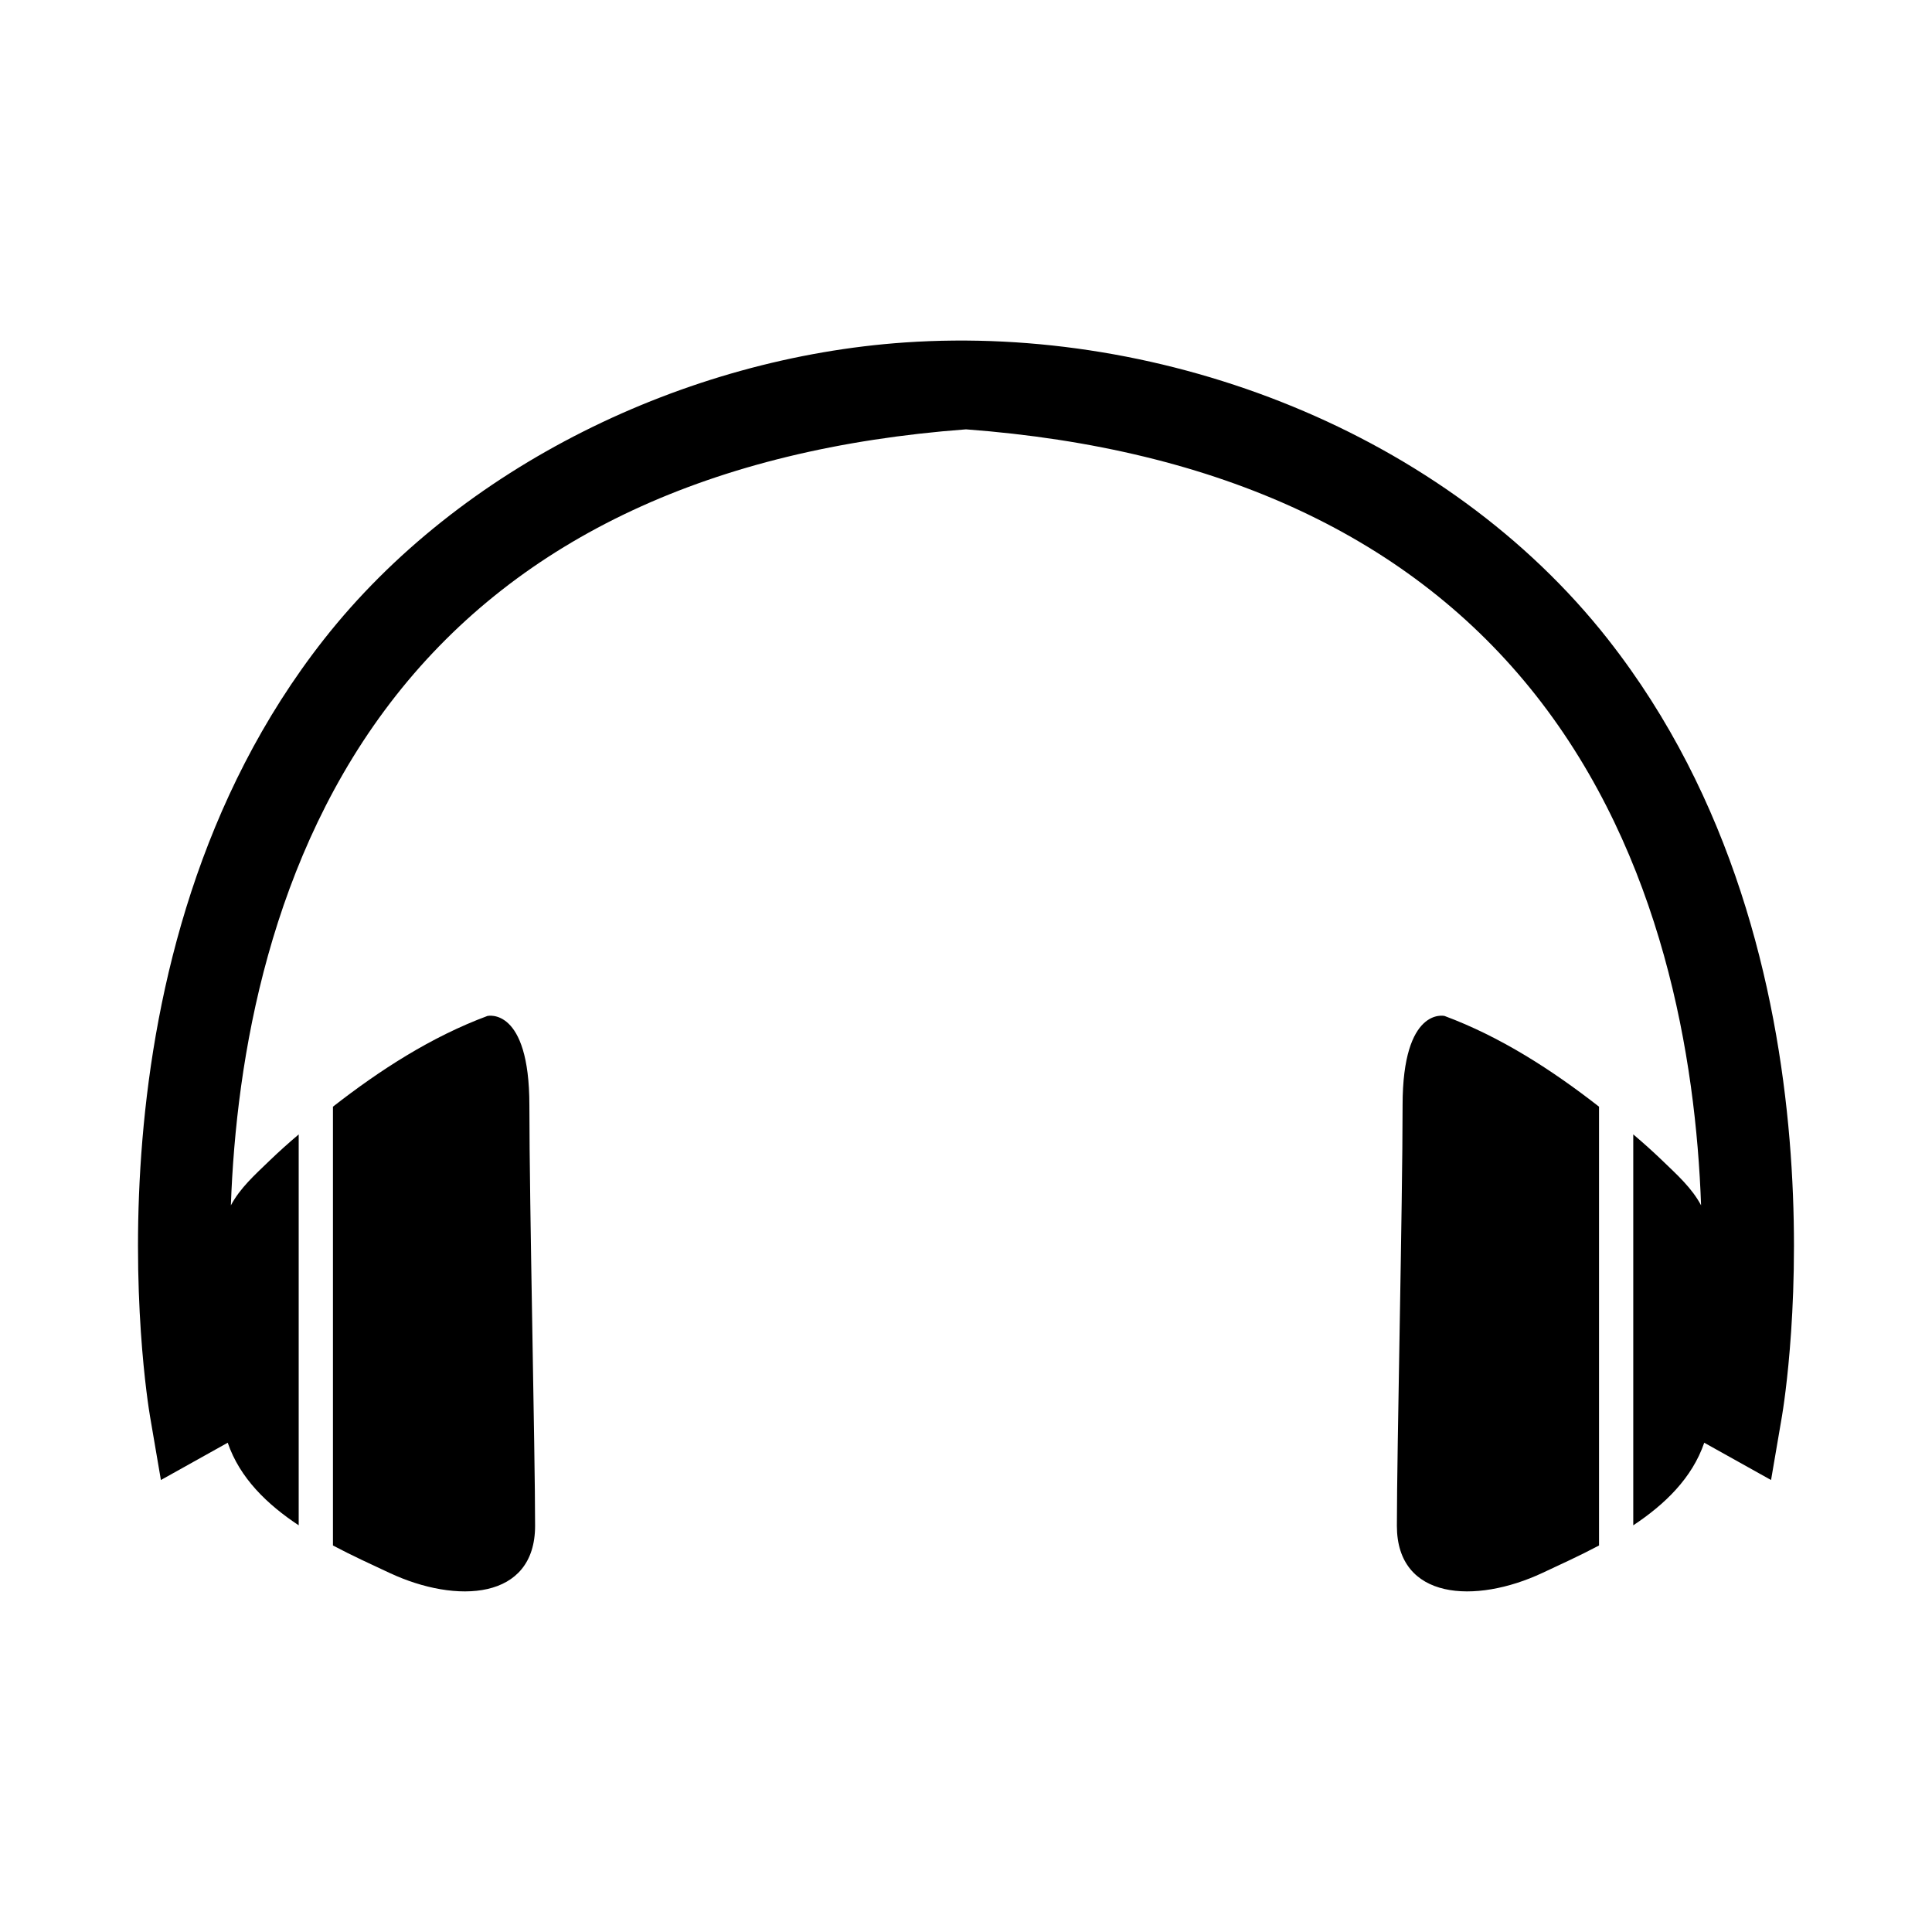
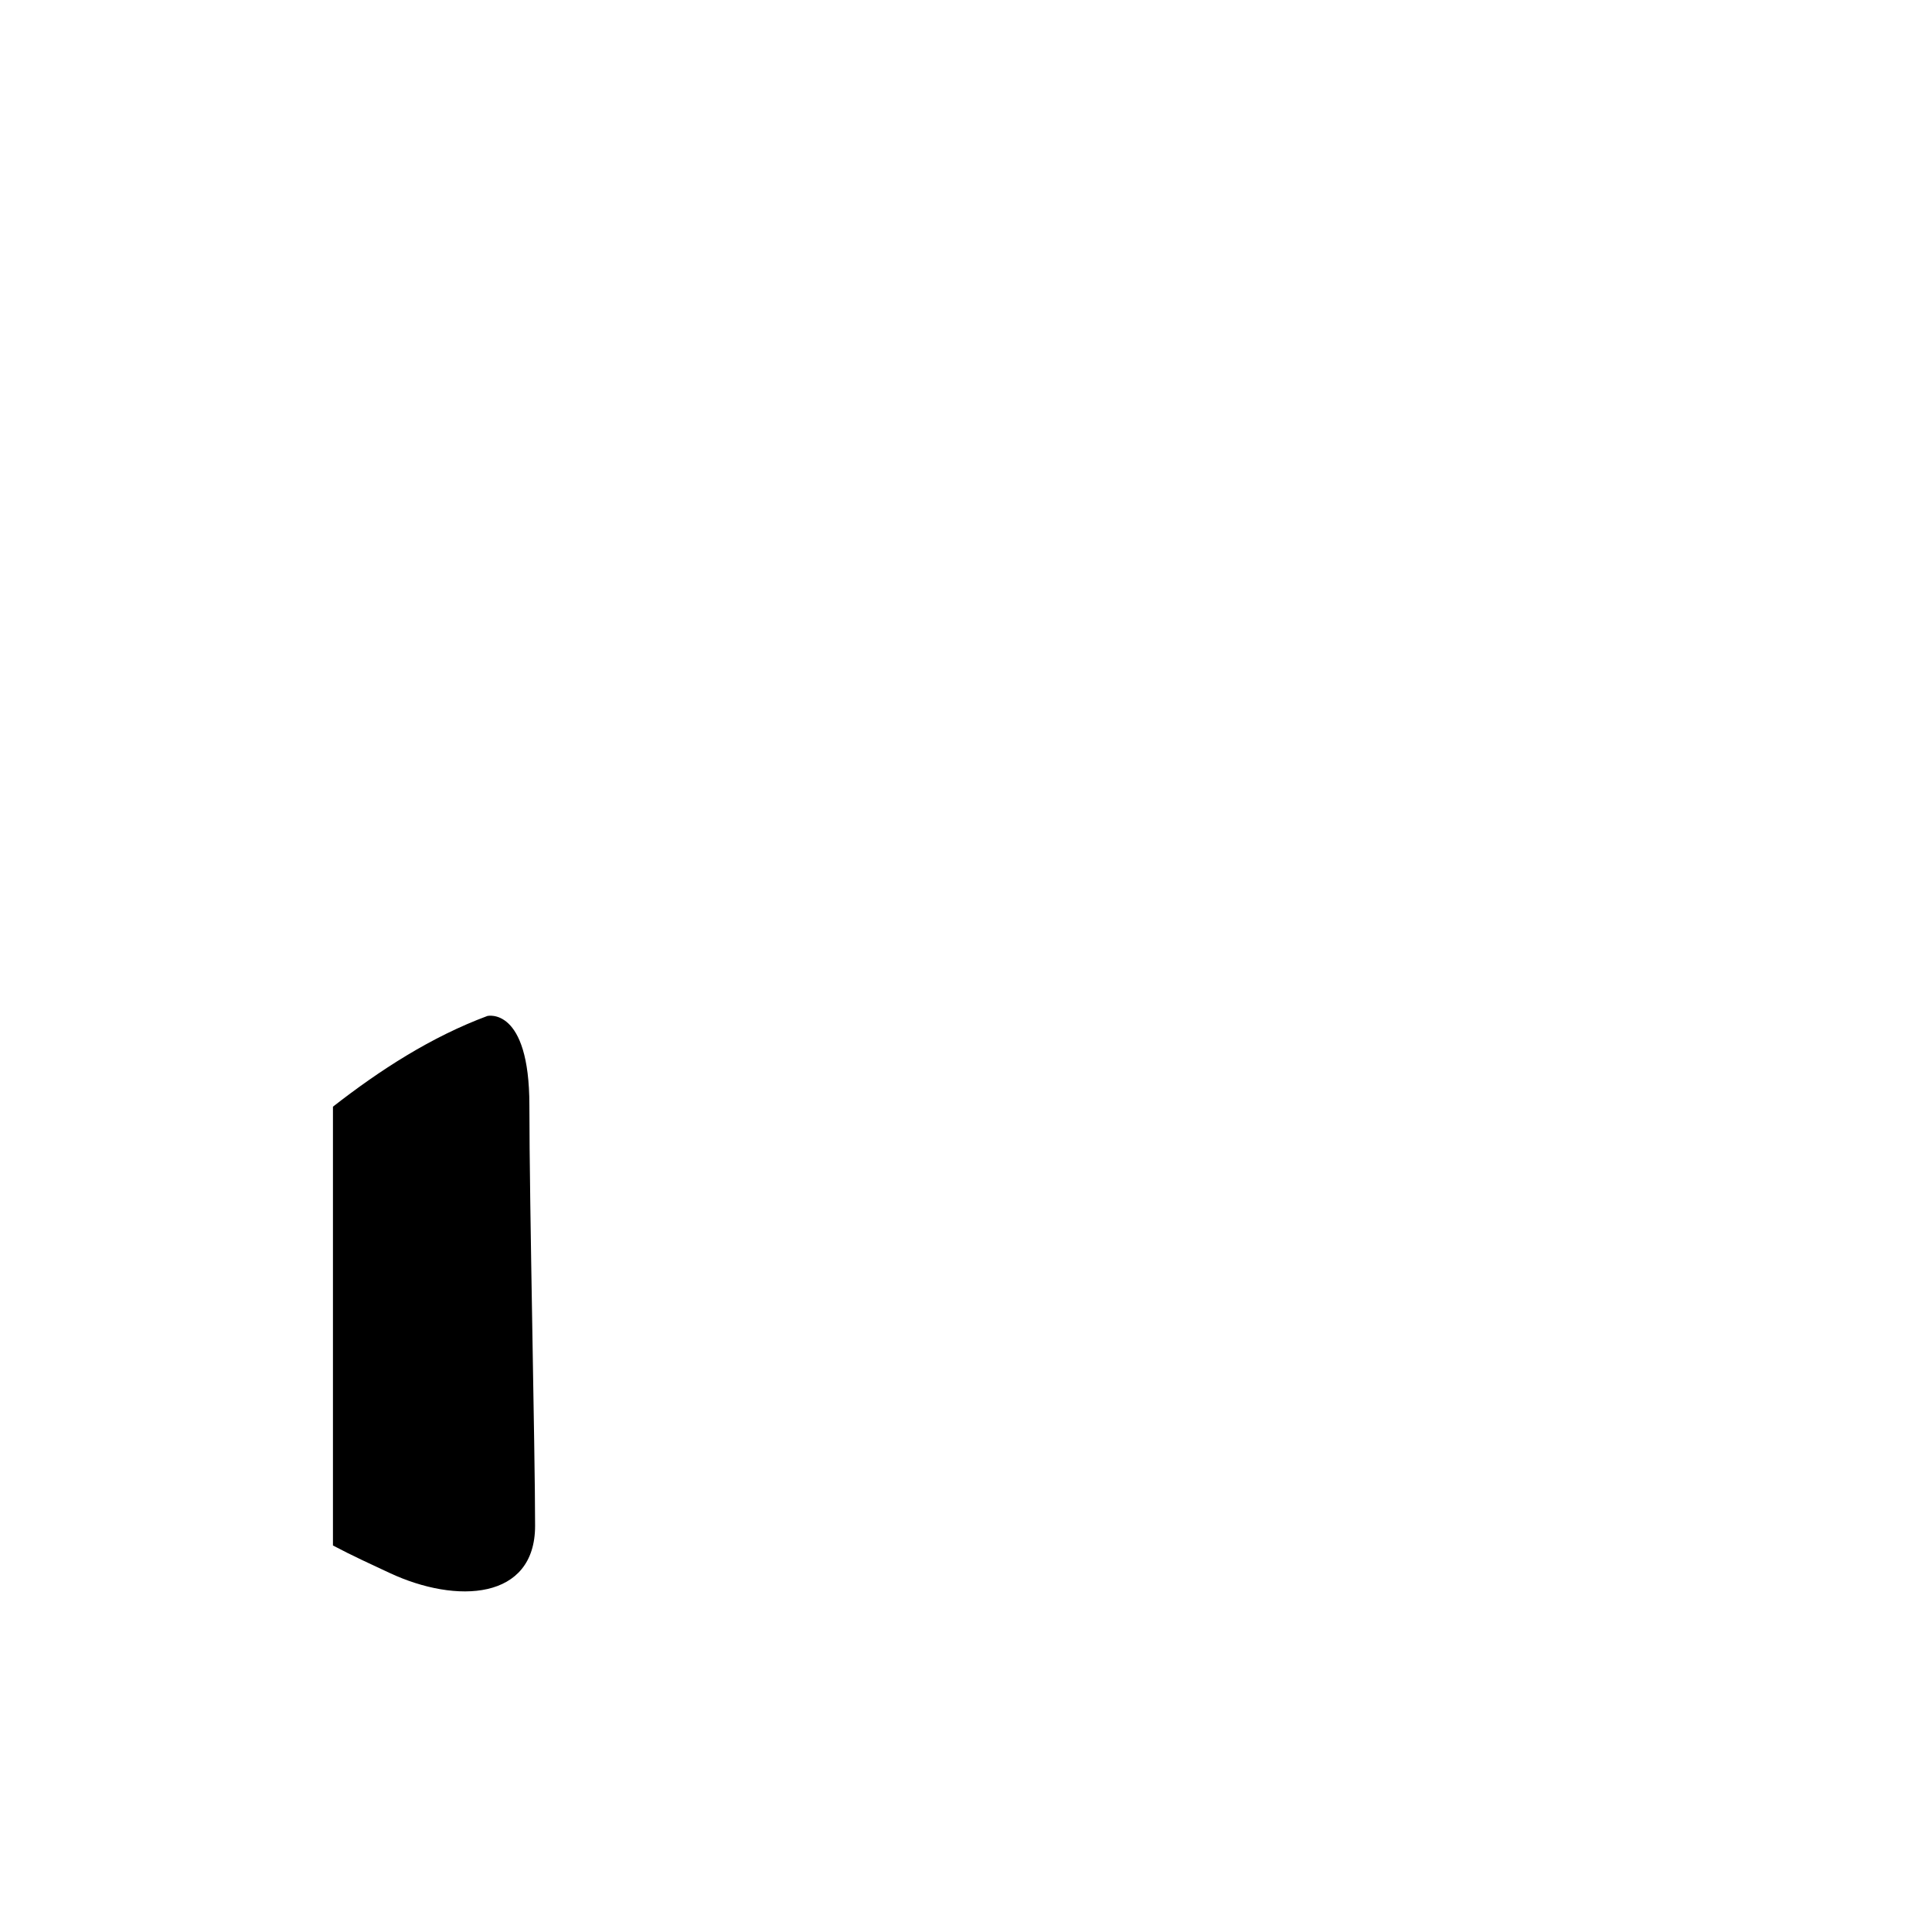
<svg xmlns="http://www.w3.org/2000/svg" fill="#000000" width="800px" height="800px" version="1.1" viewBox="144 144 512 512">
  <g>
    <path d="m273.2 413.23c-14.887 5.527-28.48 14.312-40.965 24.051v116.29c5.176 2.742 10.375 5.106 15 7.269 17.773 8.316 38.57 7.211 38.57-12.48 0-20.043-1.512-85.215-1.512-111.43 0-26.215-11.094-23.695-11.094-23.695z" />
-     <path d="m515.7 436.93c0 26.219-1.512 91.391-1.512 111.43 0 19.688 20.797 20.797 38.57 12.48 4.625-2.168 9.828-4.527 15-7.269v-116.29c-12.484-9.738-26.078-18.52-40.965-24.051 0 0-11.094-2.519-11.094 23.699z" />
-     <path d="m570.14 313.43c-43.152-54.871-117.45-83.398-186.33-78.676-58.09 3.984-117.8 32.703-153.95 78.668-66.012 83.934-46.941 200.99-46.102 205.93l2.883 16.867 17.707-9.883c3.195 9.352 10.434 16.34 18.809 21.887v-103.59c-2.625 2.227-5.195 4.519-7.664 6.898-3.996 3.856-7.859 7.297-10.309 11.906 1.379-38.945 10.277-92.637 43.785-135.16 32.898-41.742 83.707-65.441 151.03-70.496 67.324 5.047 118.13 28.754 151.02 70.488 33.508 42.527 42.406 96.211 43.785 135.16-2.449-4.609-6.312-8.051-10.309-11.906-2.469-2.379-5.039-4.672-7.664-6.898v103.6c8.375-5.547 15.617-12.539 18.809-21.887l17.707 9.883 2.883-16.867c0.844-4.938 19.914-121.99-46.094-205.92z" />
  </g>
</svg>